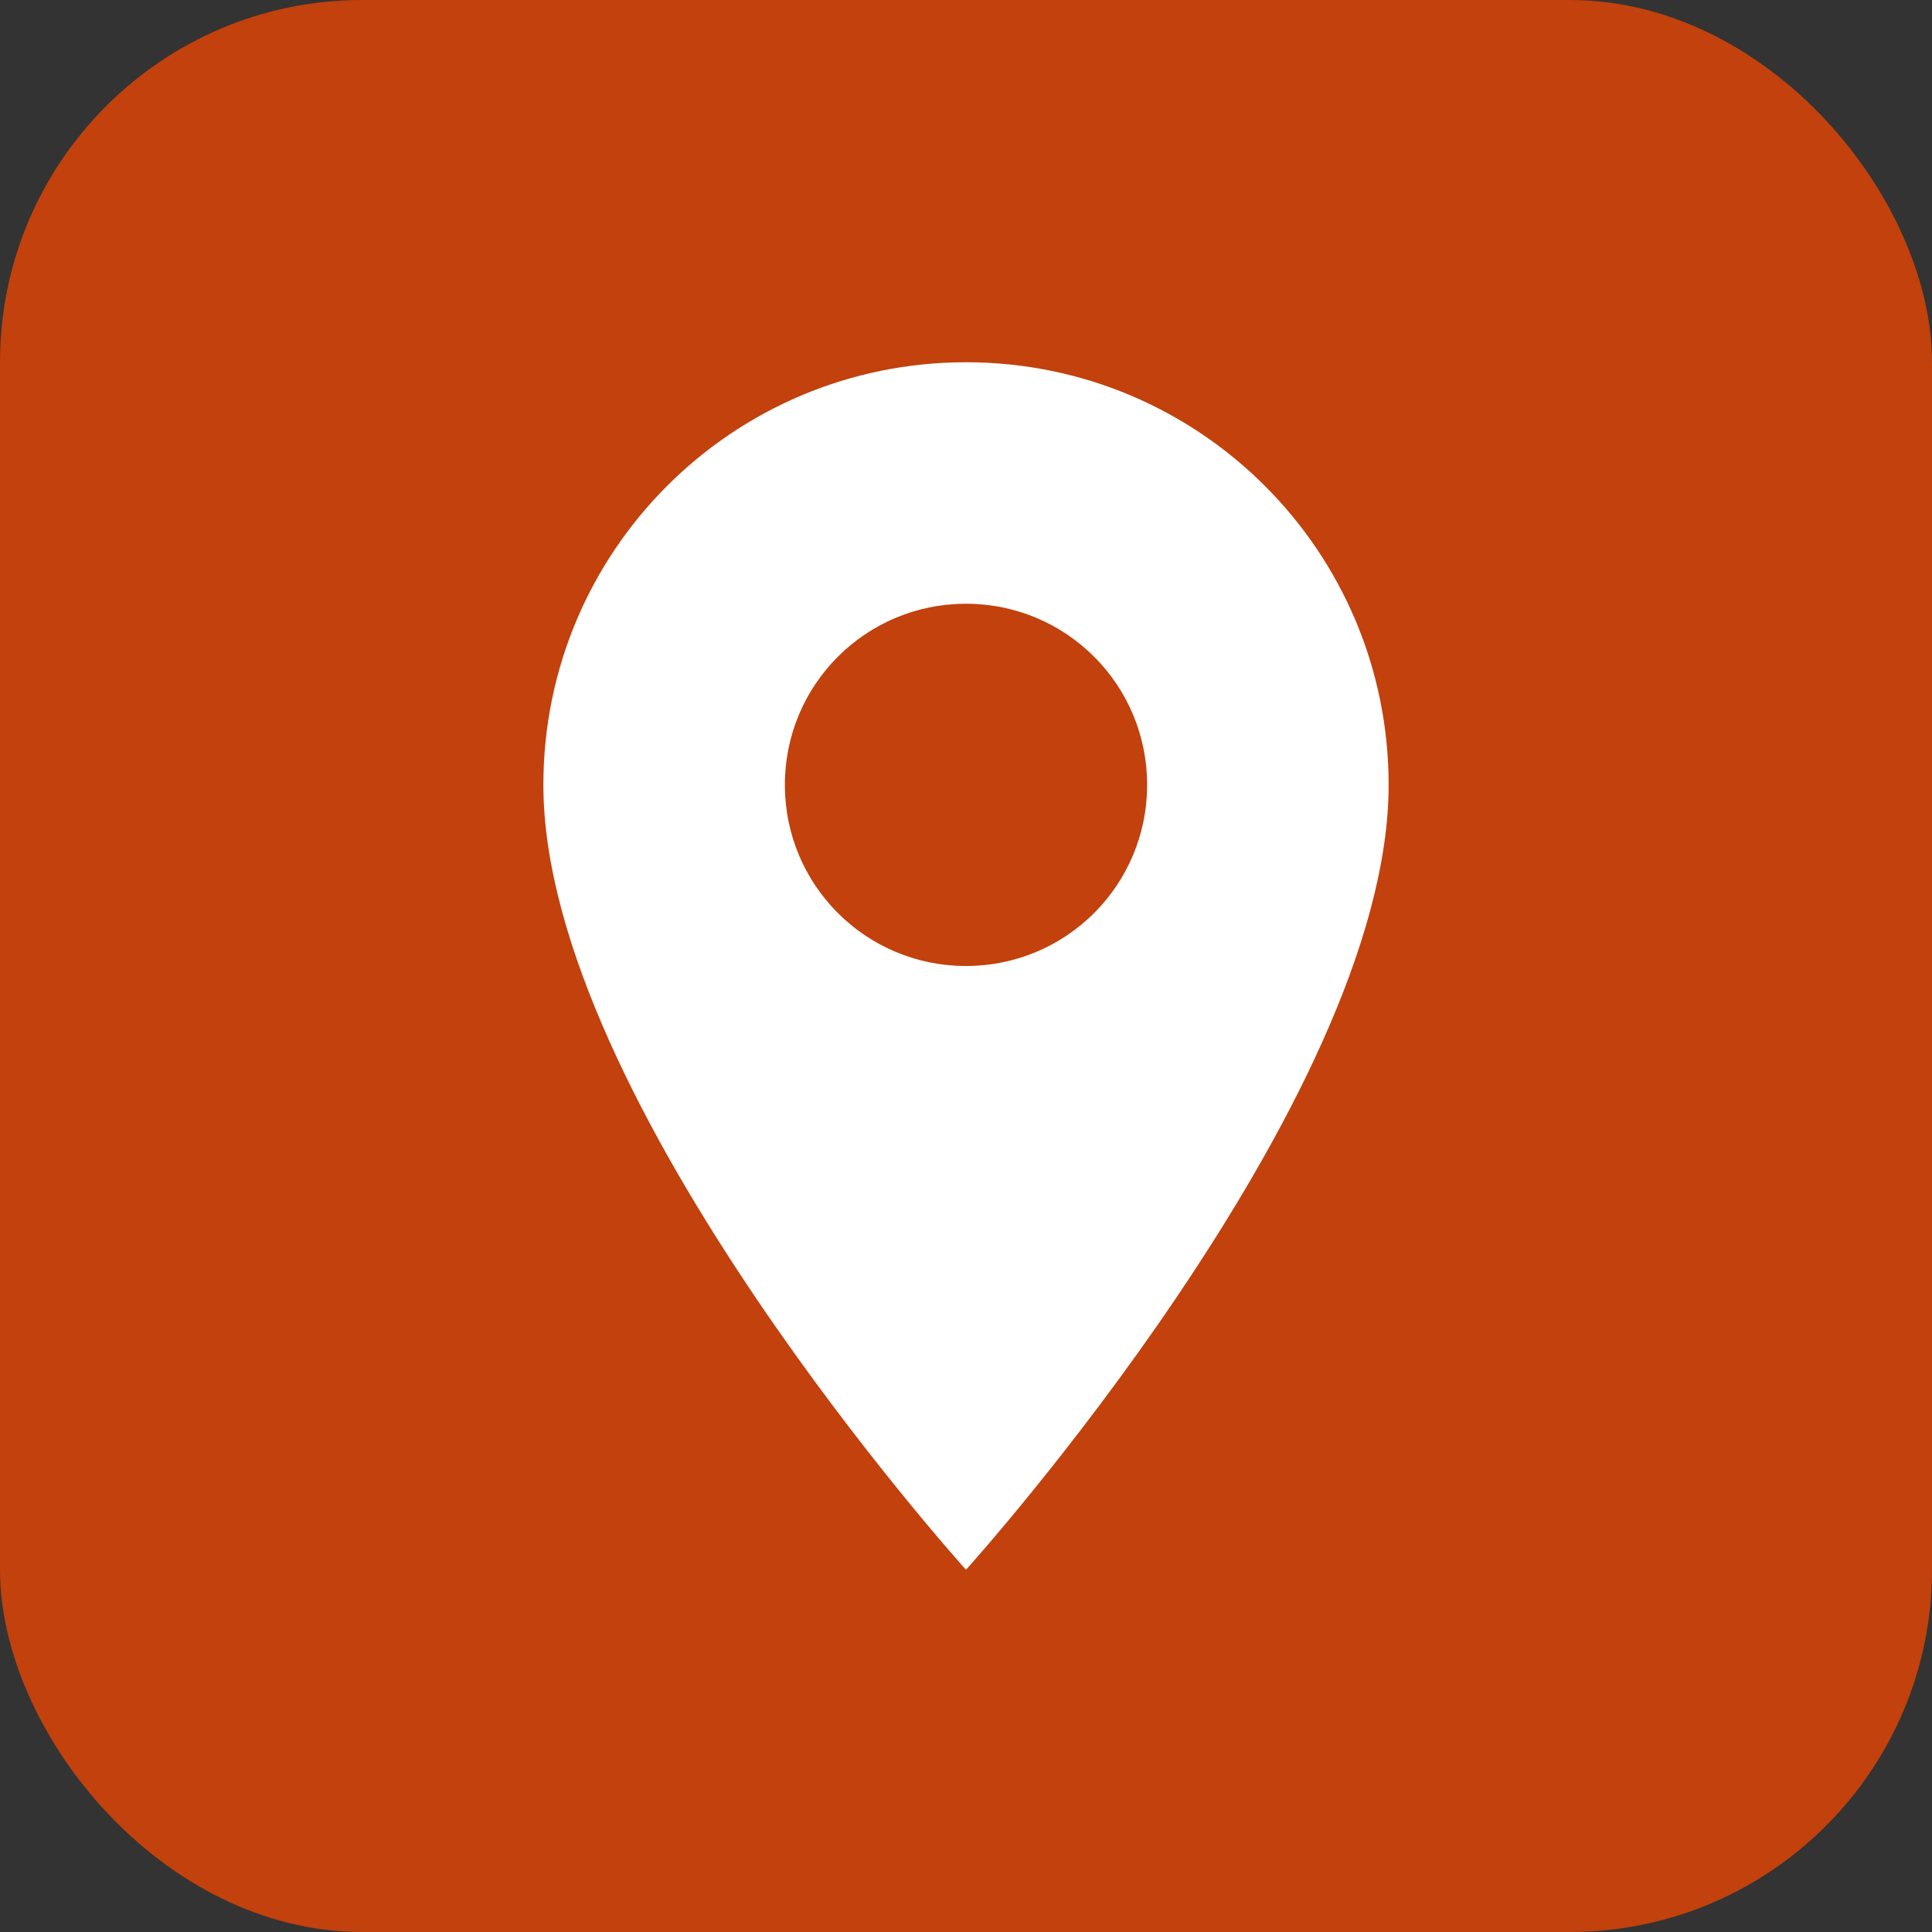
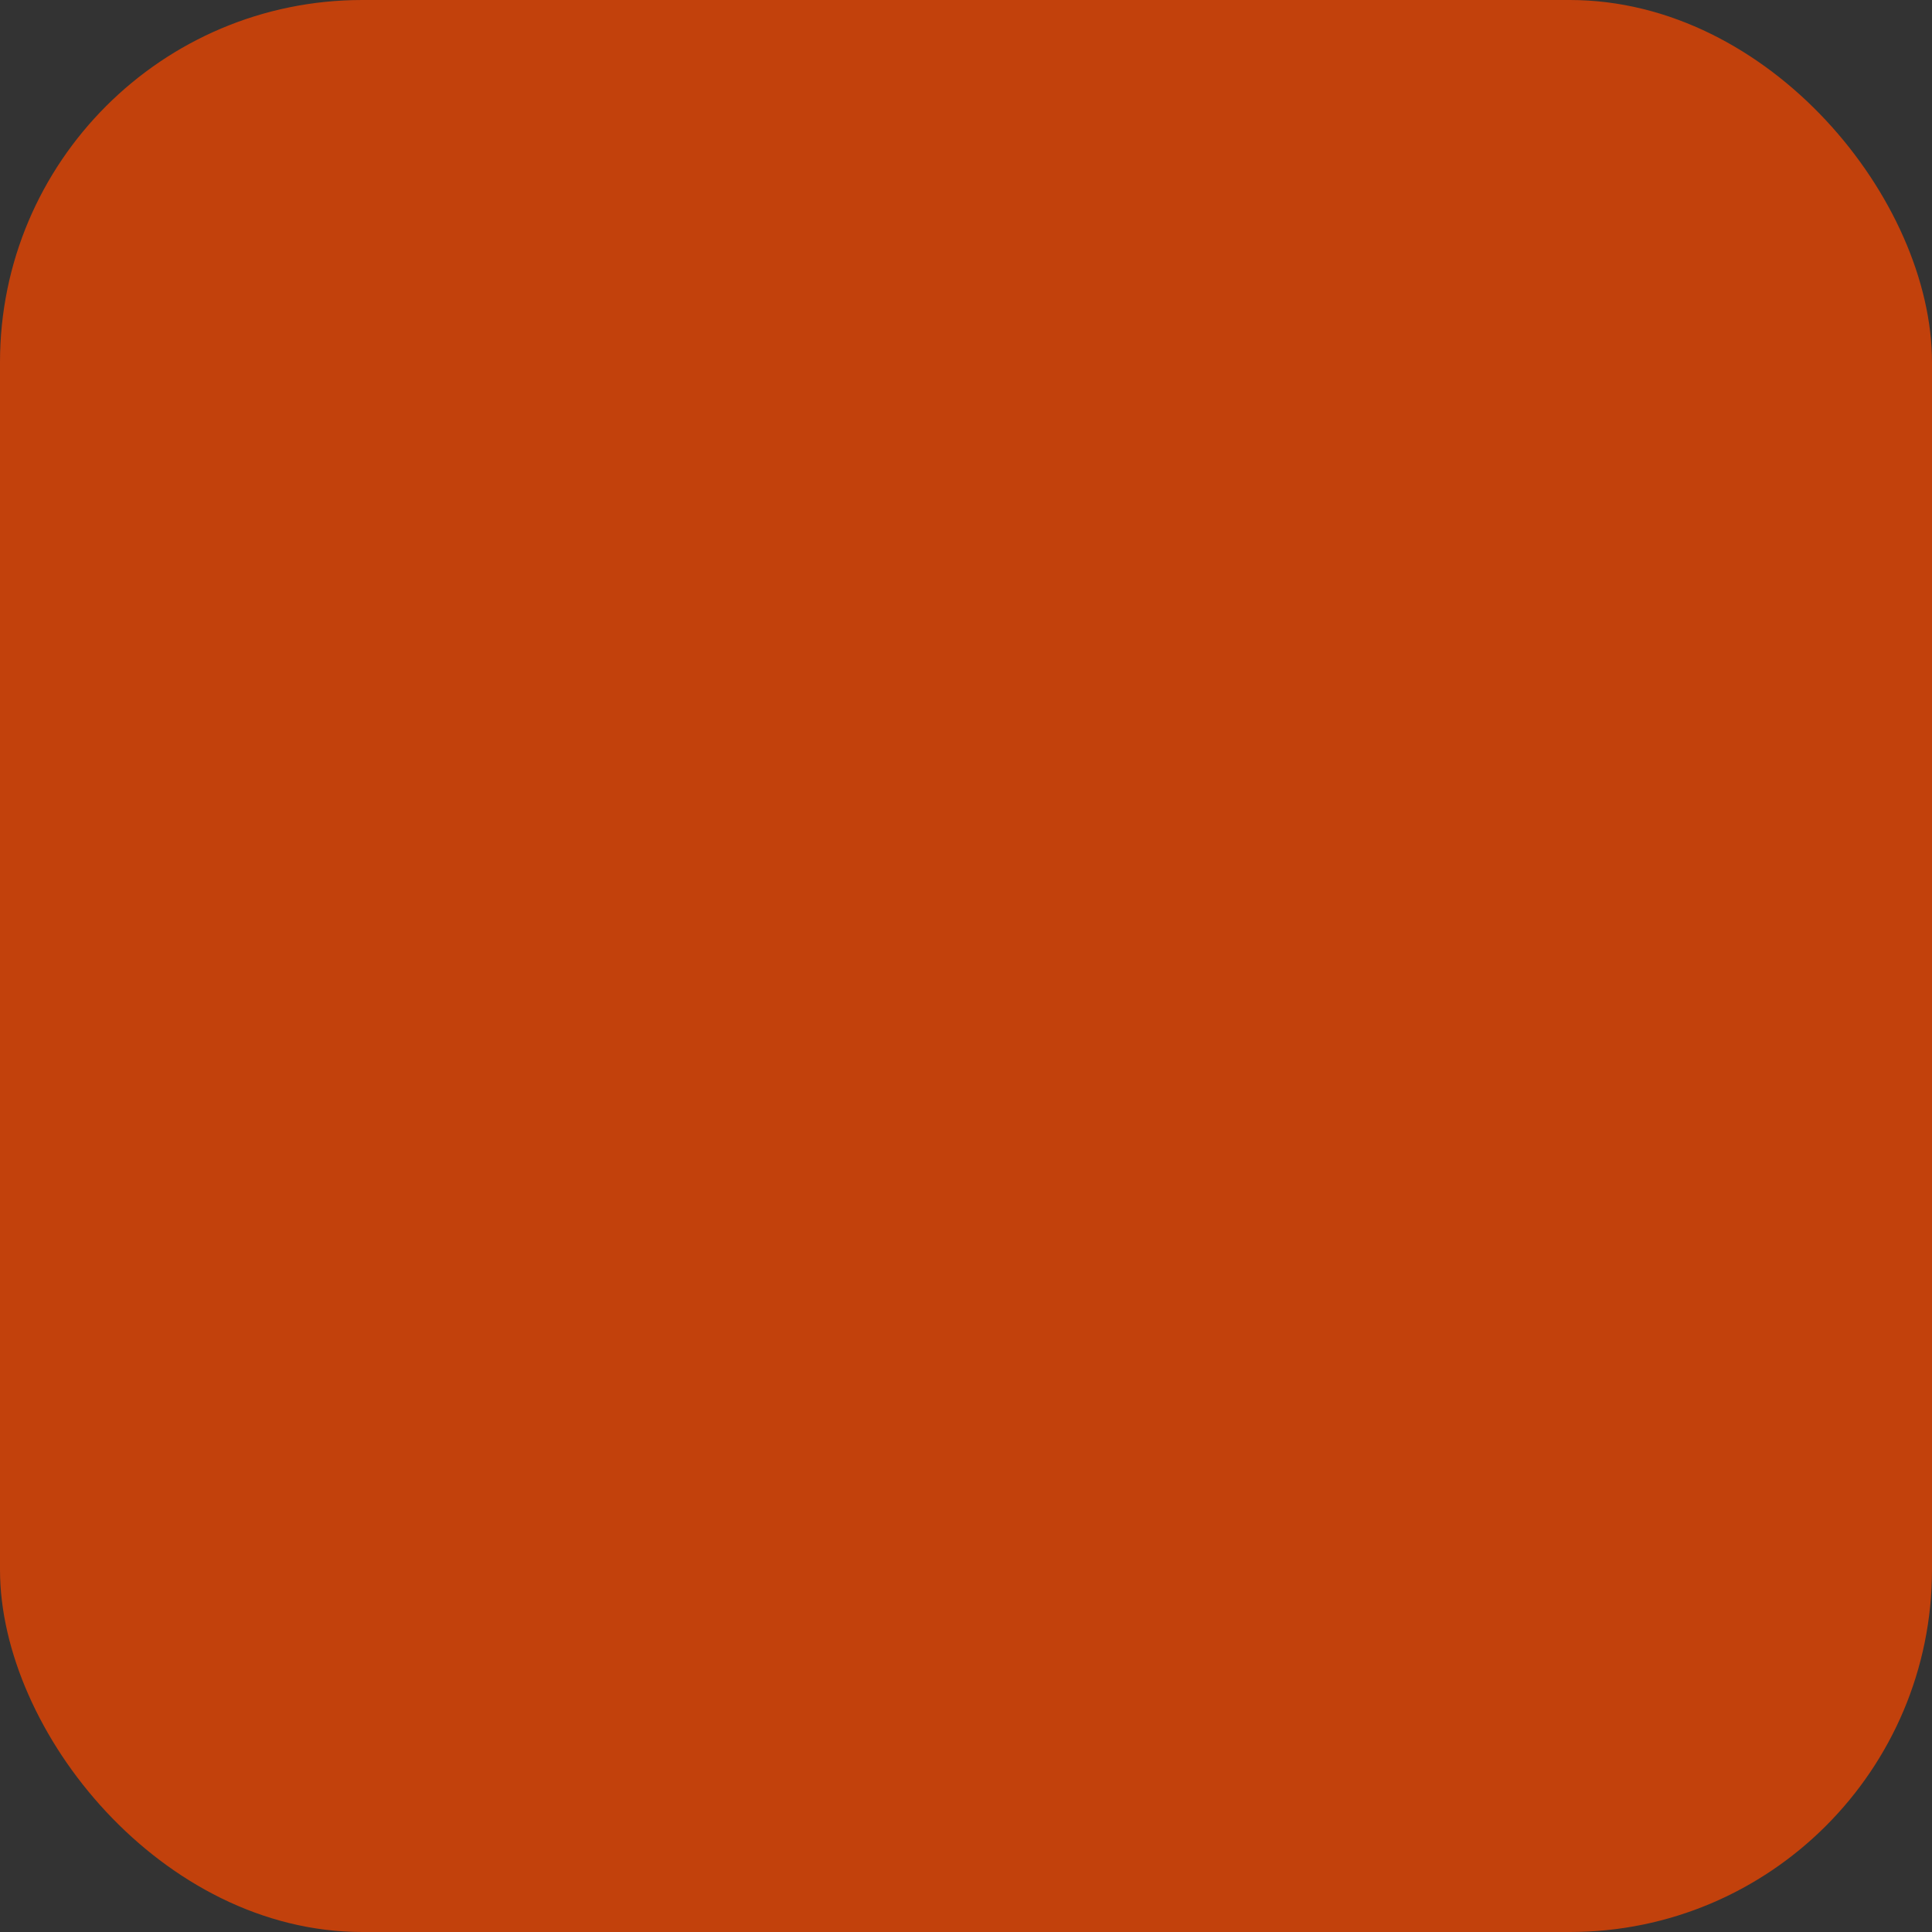
<svg xmlns="http://www.w3.org/2000/svg" viewBox="0 0 32 32" fill="none">
  <rect x="0" y="0" width="32" height="32" fill="#333333" stroke="none" />
  <rect width="32" height="32" rx="6" fill="#C2410C" />
-   <path d="M16 6C12.13 6 9 9.13 9 13C9 18.25 16 26 16 26C16 26 23 18.25 23 13C23 9.13 19.87 6 16 6ZM16 16C14.34 16 13 14.66 13 13C13 11.34 14.34 10 16 10C17.66 10 19 11.34 19 13C19 14.66 17.66 16 16 16Z" fill="white" />
</svg>